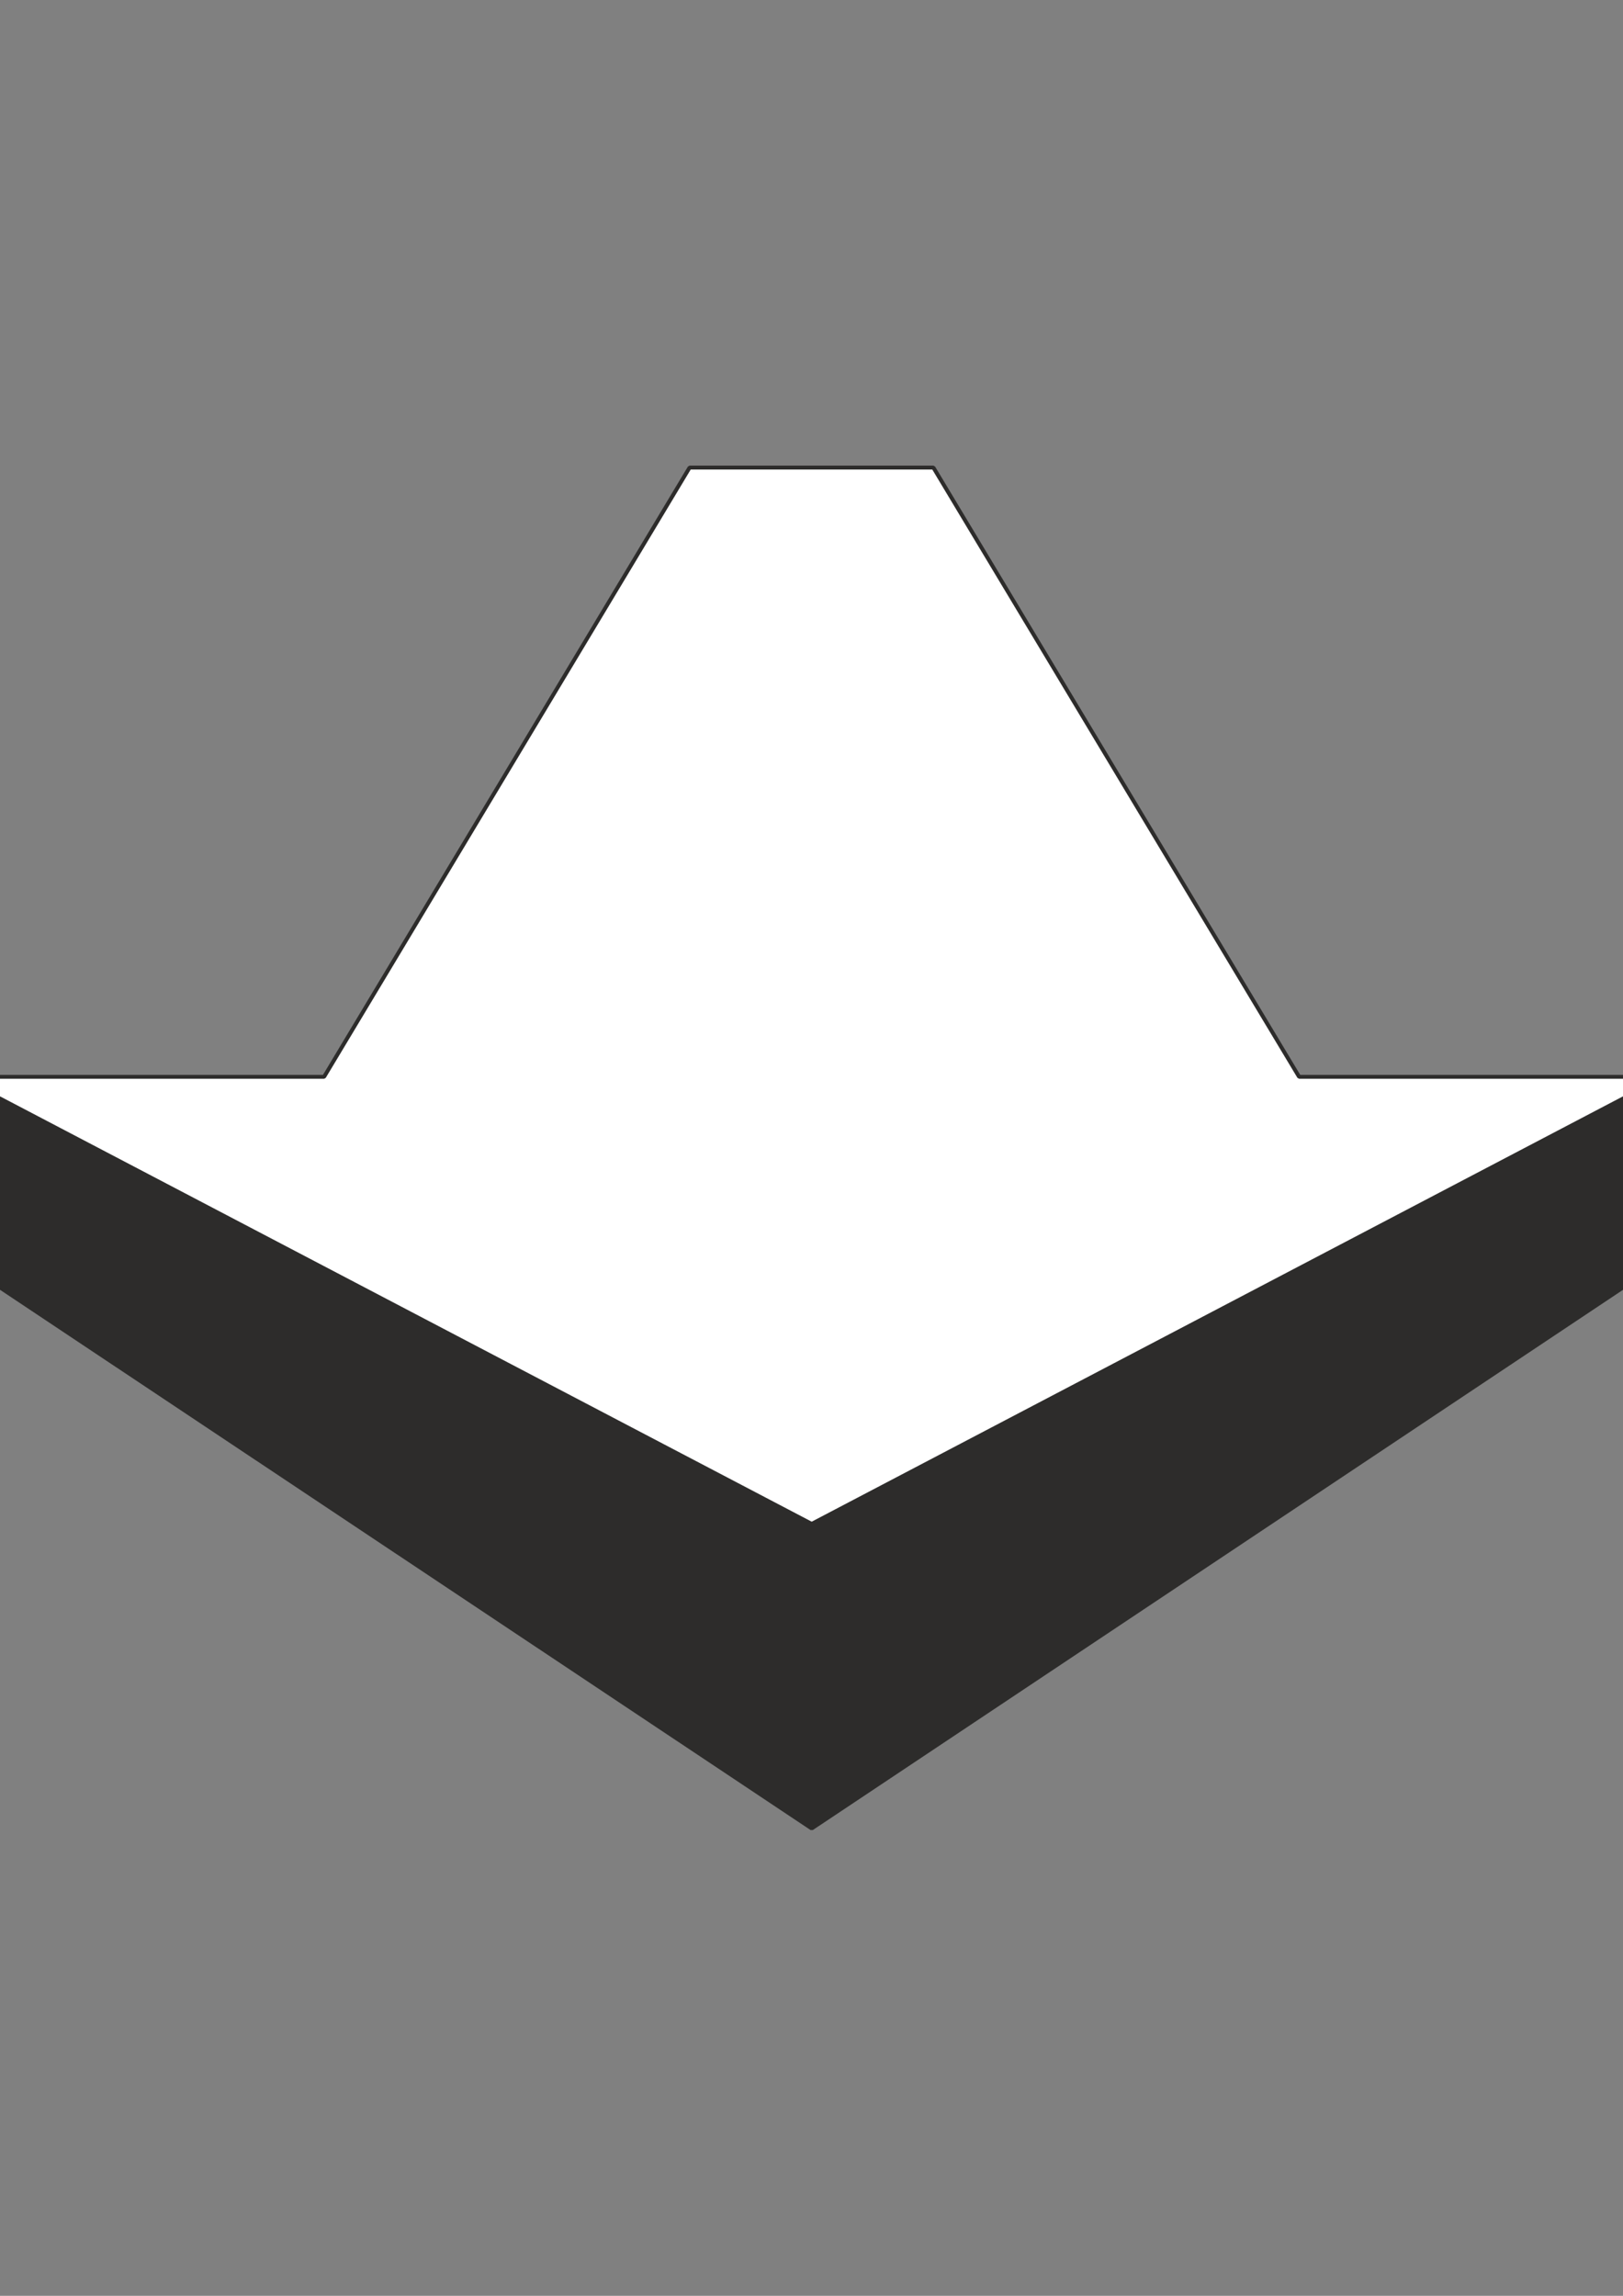
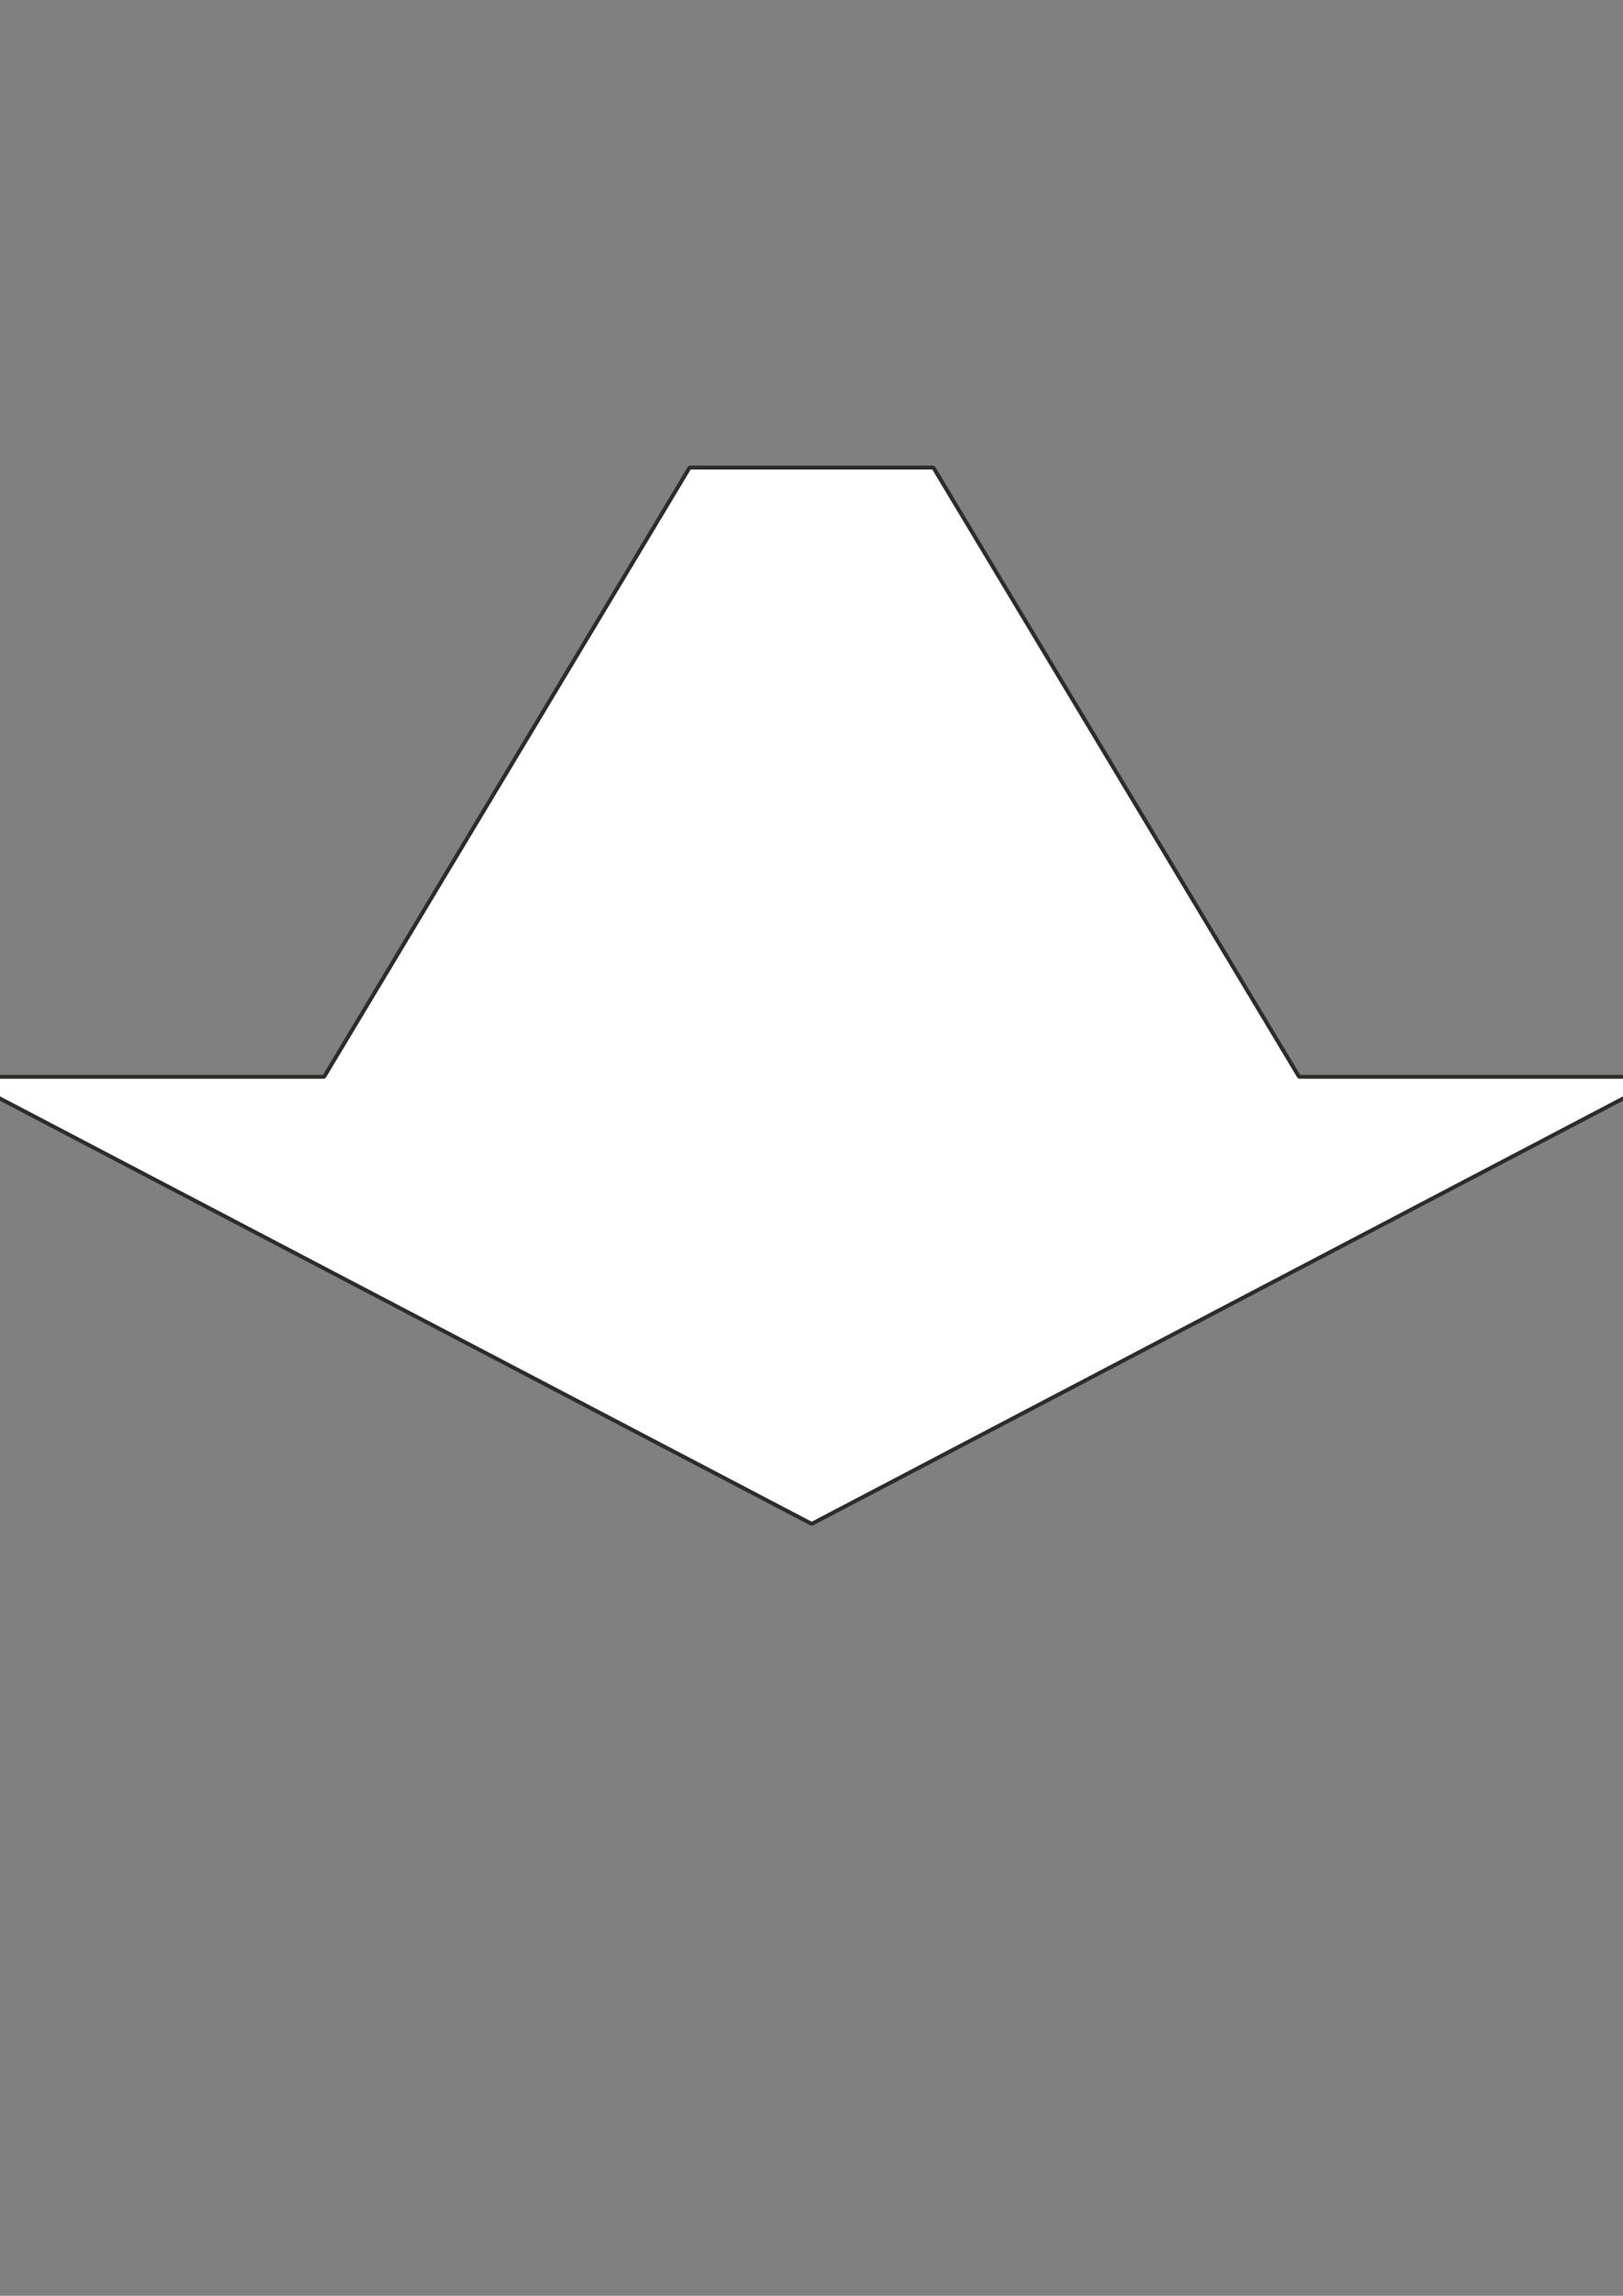
<svg xmlns="http://www.w3.org/2000/svg" height="841.89pt" viewBox="0 0 595.276 841.89" width="595.276pt" version="1.1" id="139f2a21-f60c-11ea-9142-dcc15c148e23">
  <rect x="0" y="0" width="595.276" height="841.89" fill="#808080" stroke="none" />
  <g>
-     <path style="stroke-linejoin:bevel;stroke:#2d2c2b;stroke-width:1.44;stroke-miterlimit:10.433;fill:#2d2c2b;" d="M -15.202,395.025 L -15.202,461.985 297.71,670.497 610.478,461.985 610.478,395.025 -15.202,395.025 -15.202,395.025 Z" />
-     <path style="stroke-linejoin:bevel;stroke:#2d2c2b;stroke-width:1.44;stroke-miterlimit:10.433;fill:#ffffff;" d="M -15.202,394.881 L 297.71,558.825 610.478,394.881 476.486,394.881 342.35,171.465 252.926,171.465 118.862,394.881 -15.202,394.881 -15.202,394.881 Z" />
+     <path style="stroke-linejoin:bevel;stroke:#2d2c2b;stroke-width:1.44;stroke-miterlimit:10.433;fill:#ffffff;" d="M -15.202,394.881 L 297.71,558.825 610.478,394.881 476.486,394.881 342.35,171.465 252.926,171.465 118.862,394.881 -15.202,394.881 -15.202,394.881 " />
  </g>
</svg>